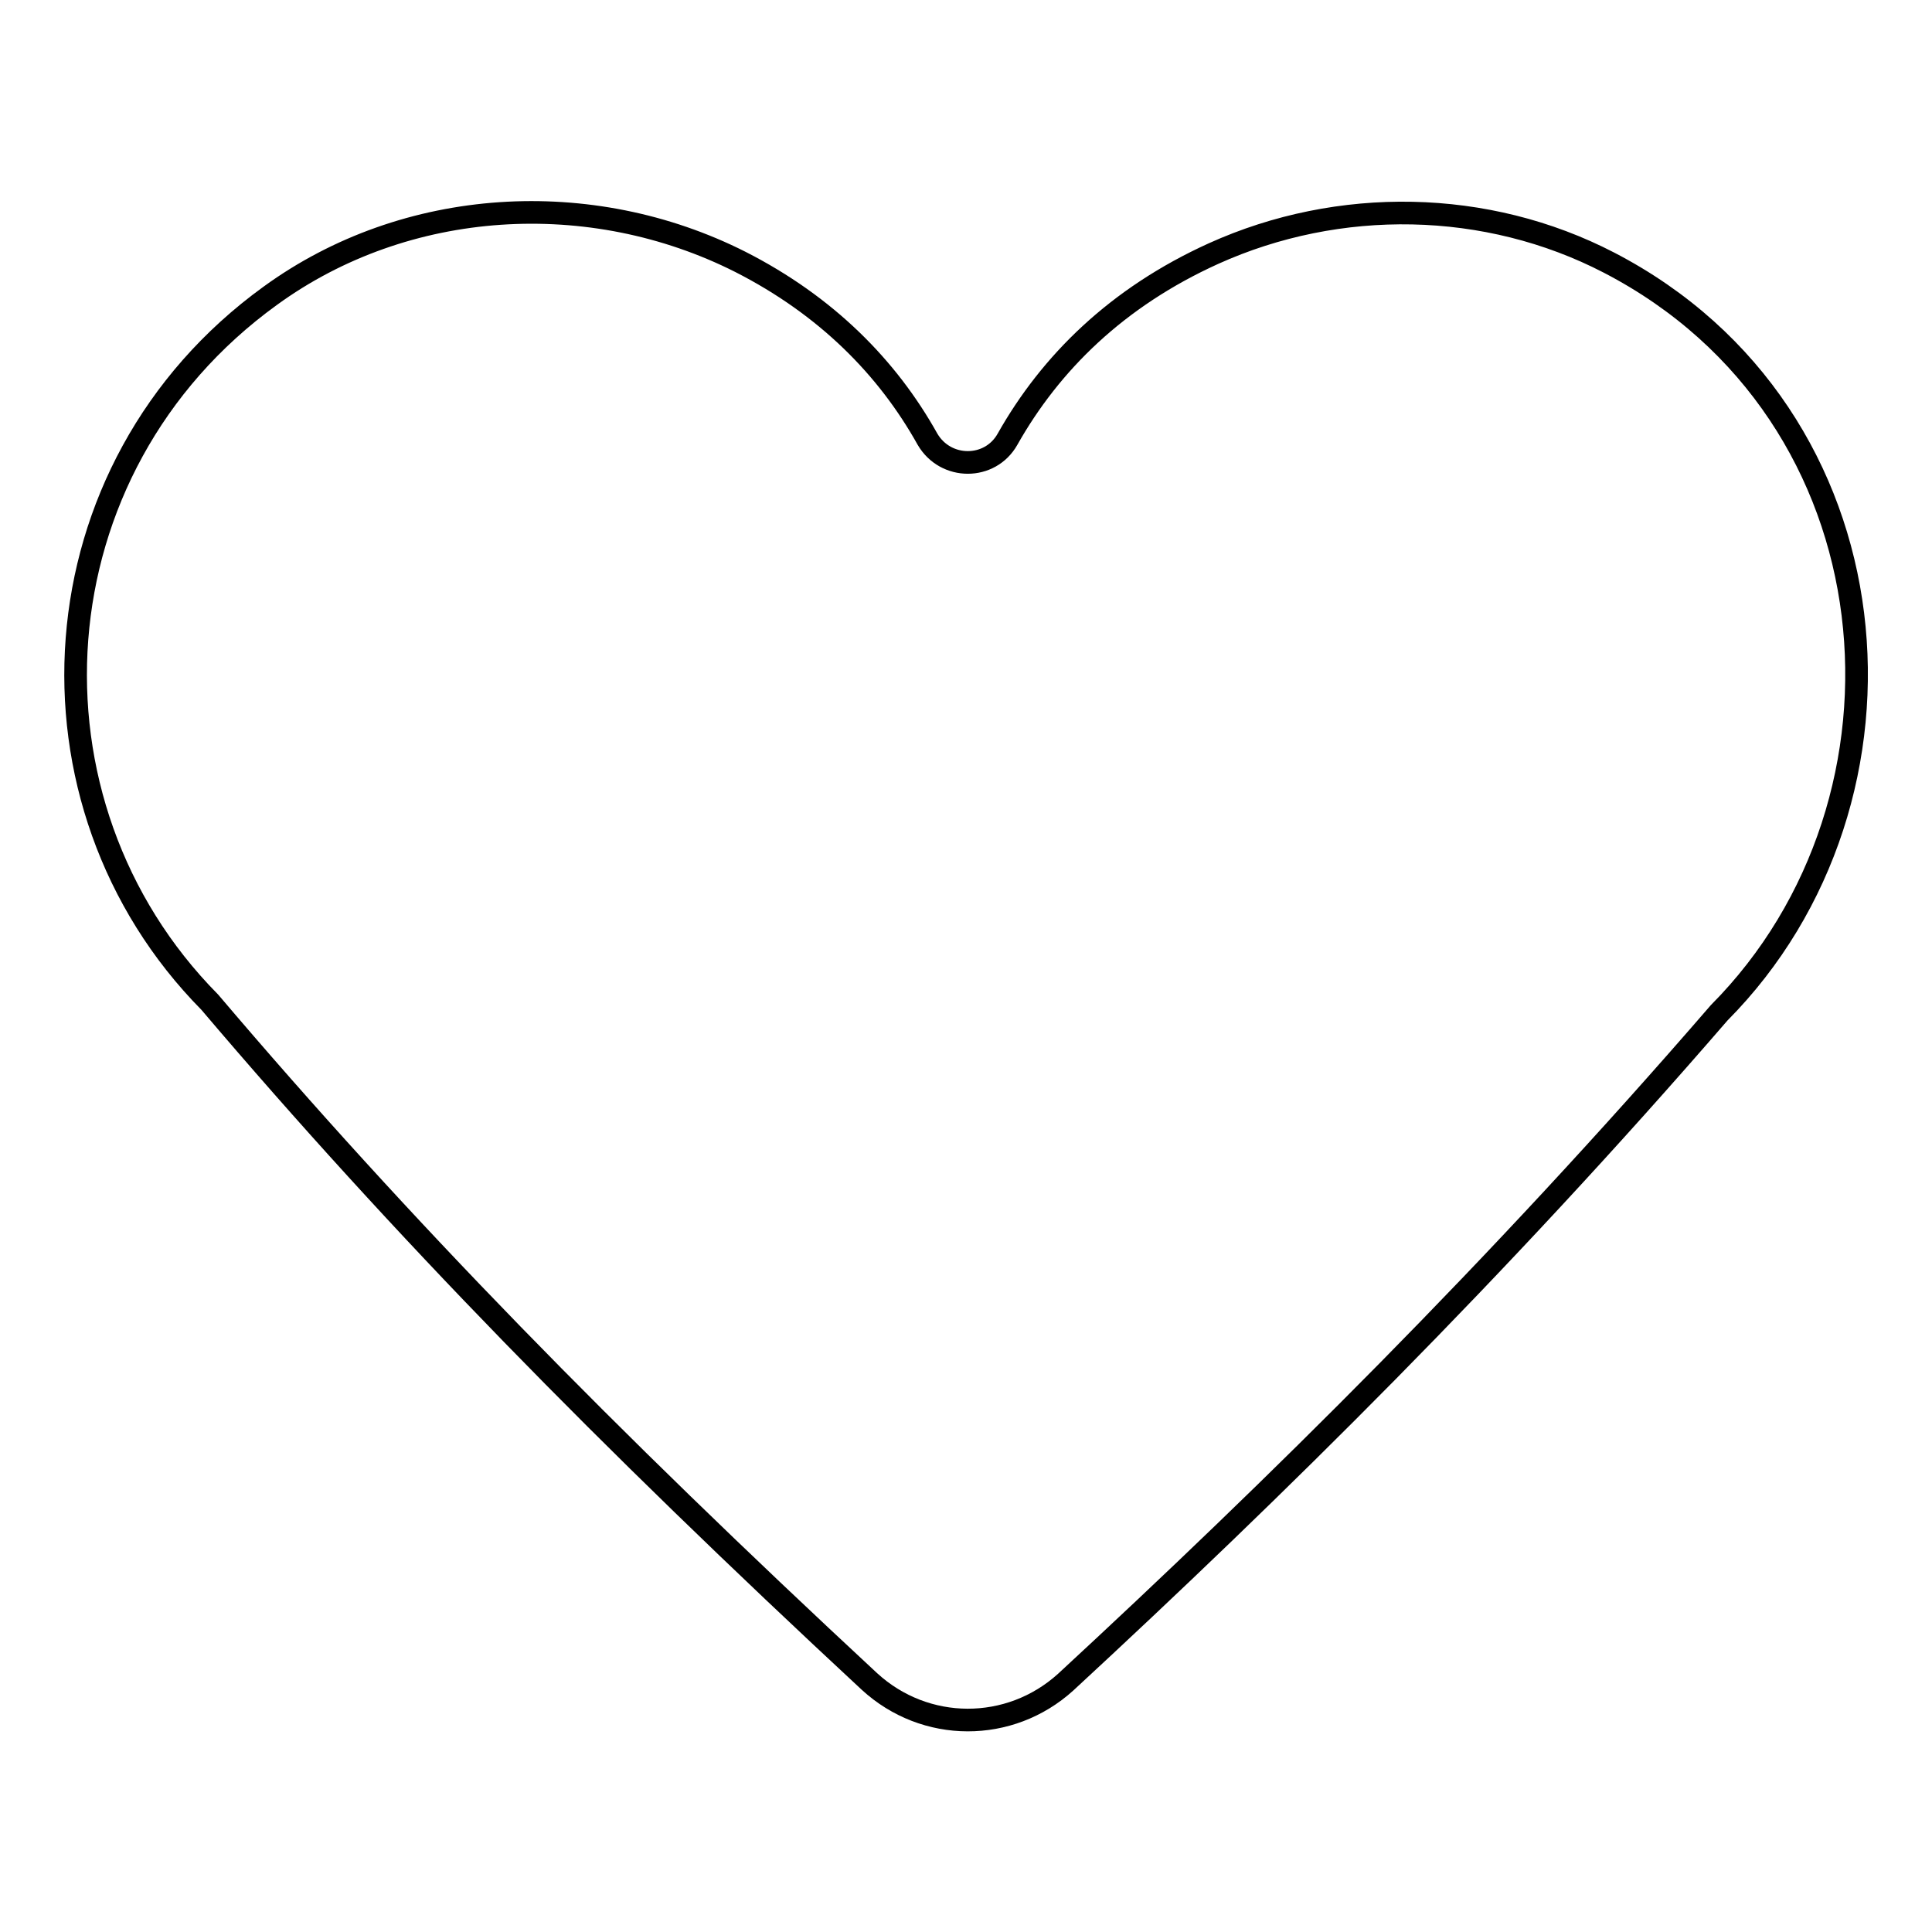
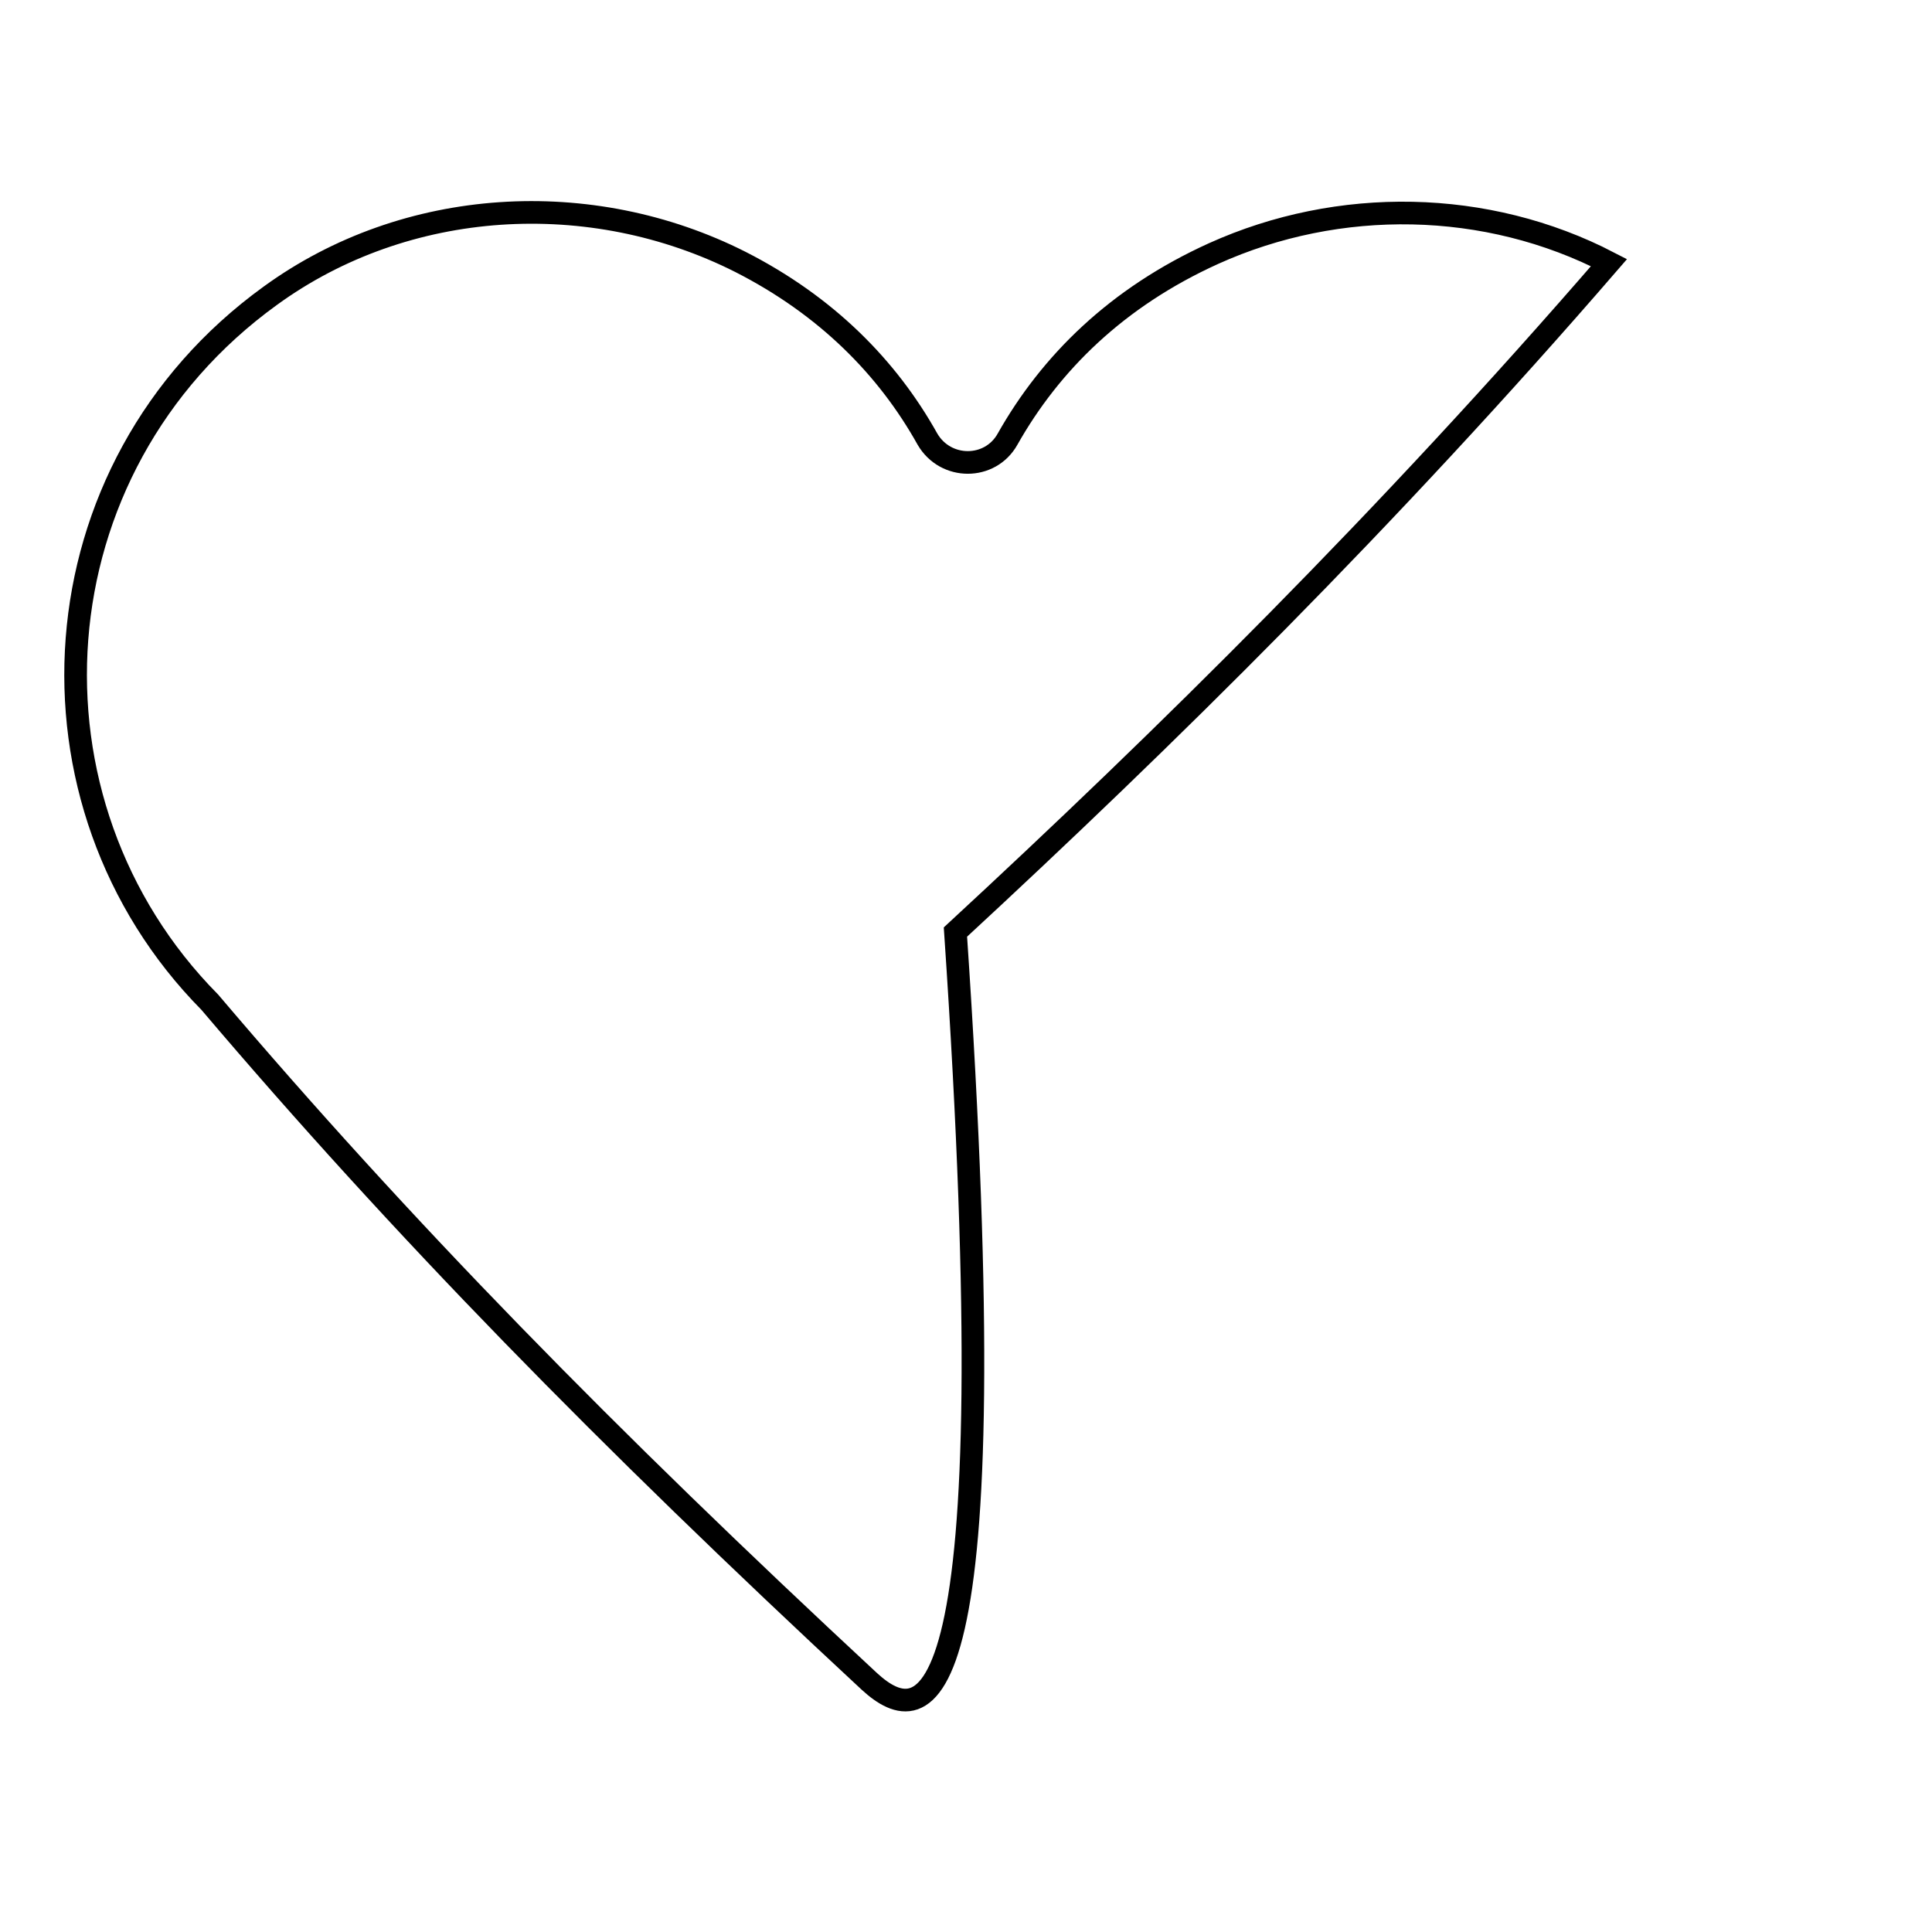
<svg xmlns="http://www.w3.org/2000/svg" version="1.1" x="0px" y="0px" viewBox="0 0 256 256" enable-background="new 0 0 256 256" xml:space="preserve">
  <g>
    <g>
-       <path stroke-width="3" fill-opacity="0" stroke="#000000" d="M115.2,222.8c-34.9-32.4-62.1-60.2-87.4-90c-26.1-26.4-23.5-70.8,8-93.6c18-13.1,42.5-14.5,62.3-4.5c11.4,5.8,19.5,14,24.8,23.5c2.4,4.1,8.3,4.1,10.6,0c5.7-10.1,14.5-18.8,27.3-24.6c16.6-7.5,36.2-7.2,52.4,1.2c38.6,20,42.7,71.1,14.6,99.4c-29.4,34-58.9,63.1-86.6,88.7C133.8,229.6,122.6,229.6,115.2,222.8z" />
+       <path stroke-width="3" fill-opacity="0" stroke="#000000" d="M115.2,222.8c-34.9-32.4-62.1-60.2-87.4-90c-26.1-26.4-23.5-70.8,8-93.6c18-13.1,42.5-14.5,62.3-4.5c11.4,5.8,19.5,14,24.8,23.5c2.4,4.1,8.3,4.1,10.6,0c5.7-10.1,14.5-18.8,27.3-24.6c16.6-7.5,36.2-7.2,52.4,1.2c-29.4,34-58.9,63.1-86.6,88.7C133.8,229.6,122.6,229.6,115.2,222.8z" />
    </g>
  </g>
</svg>